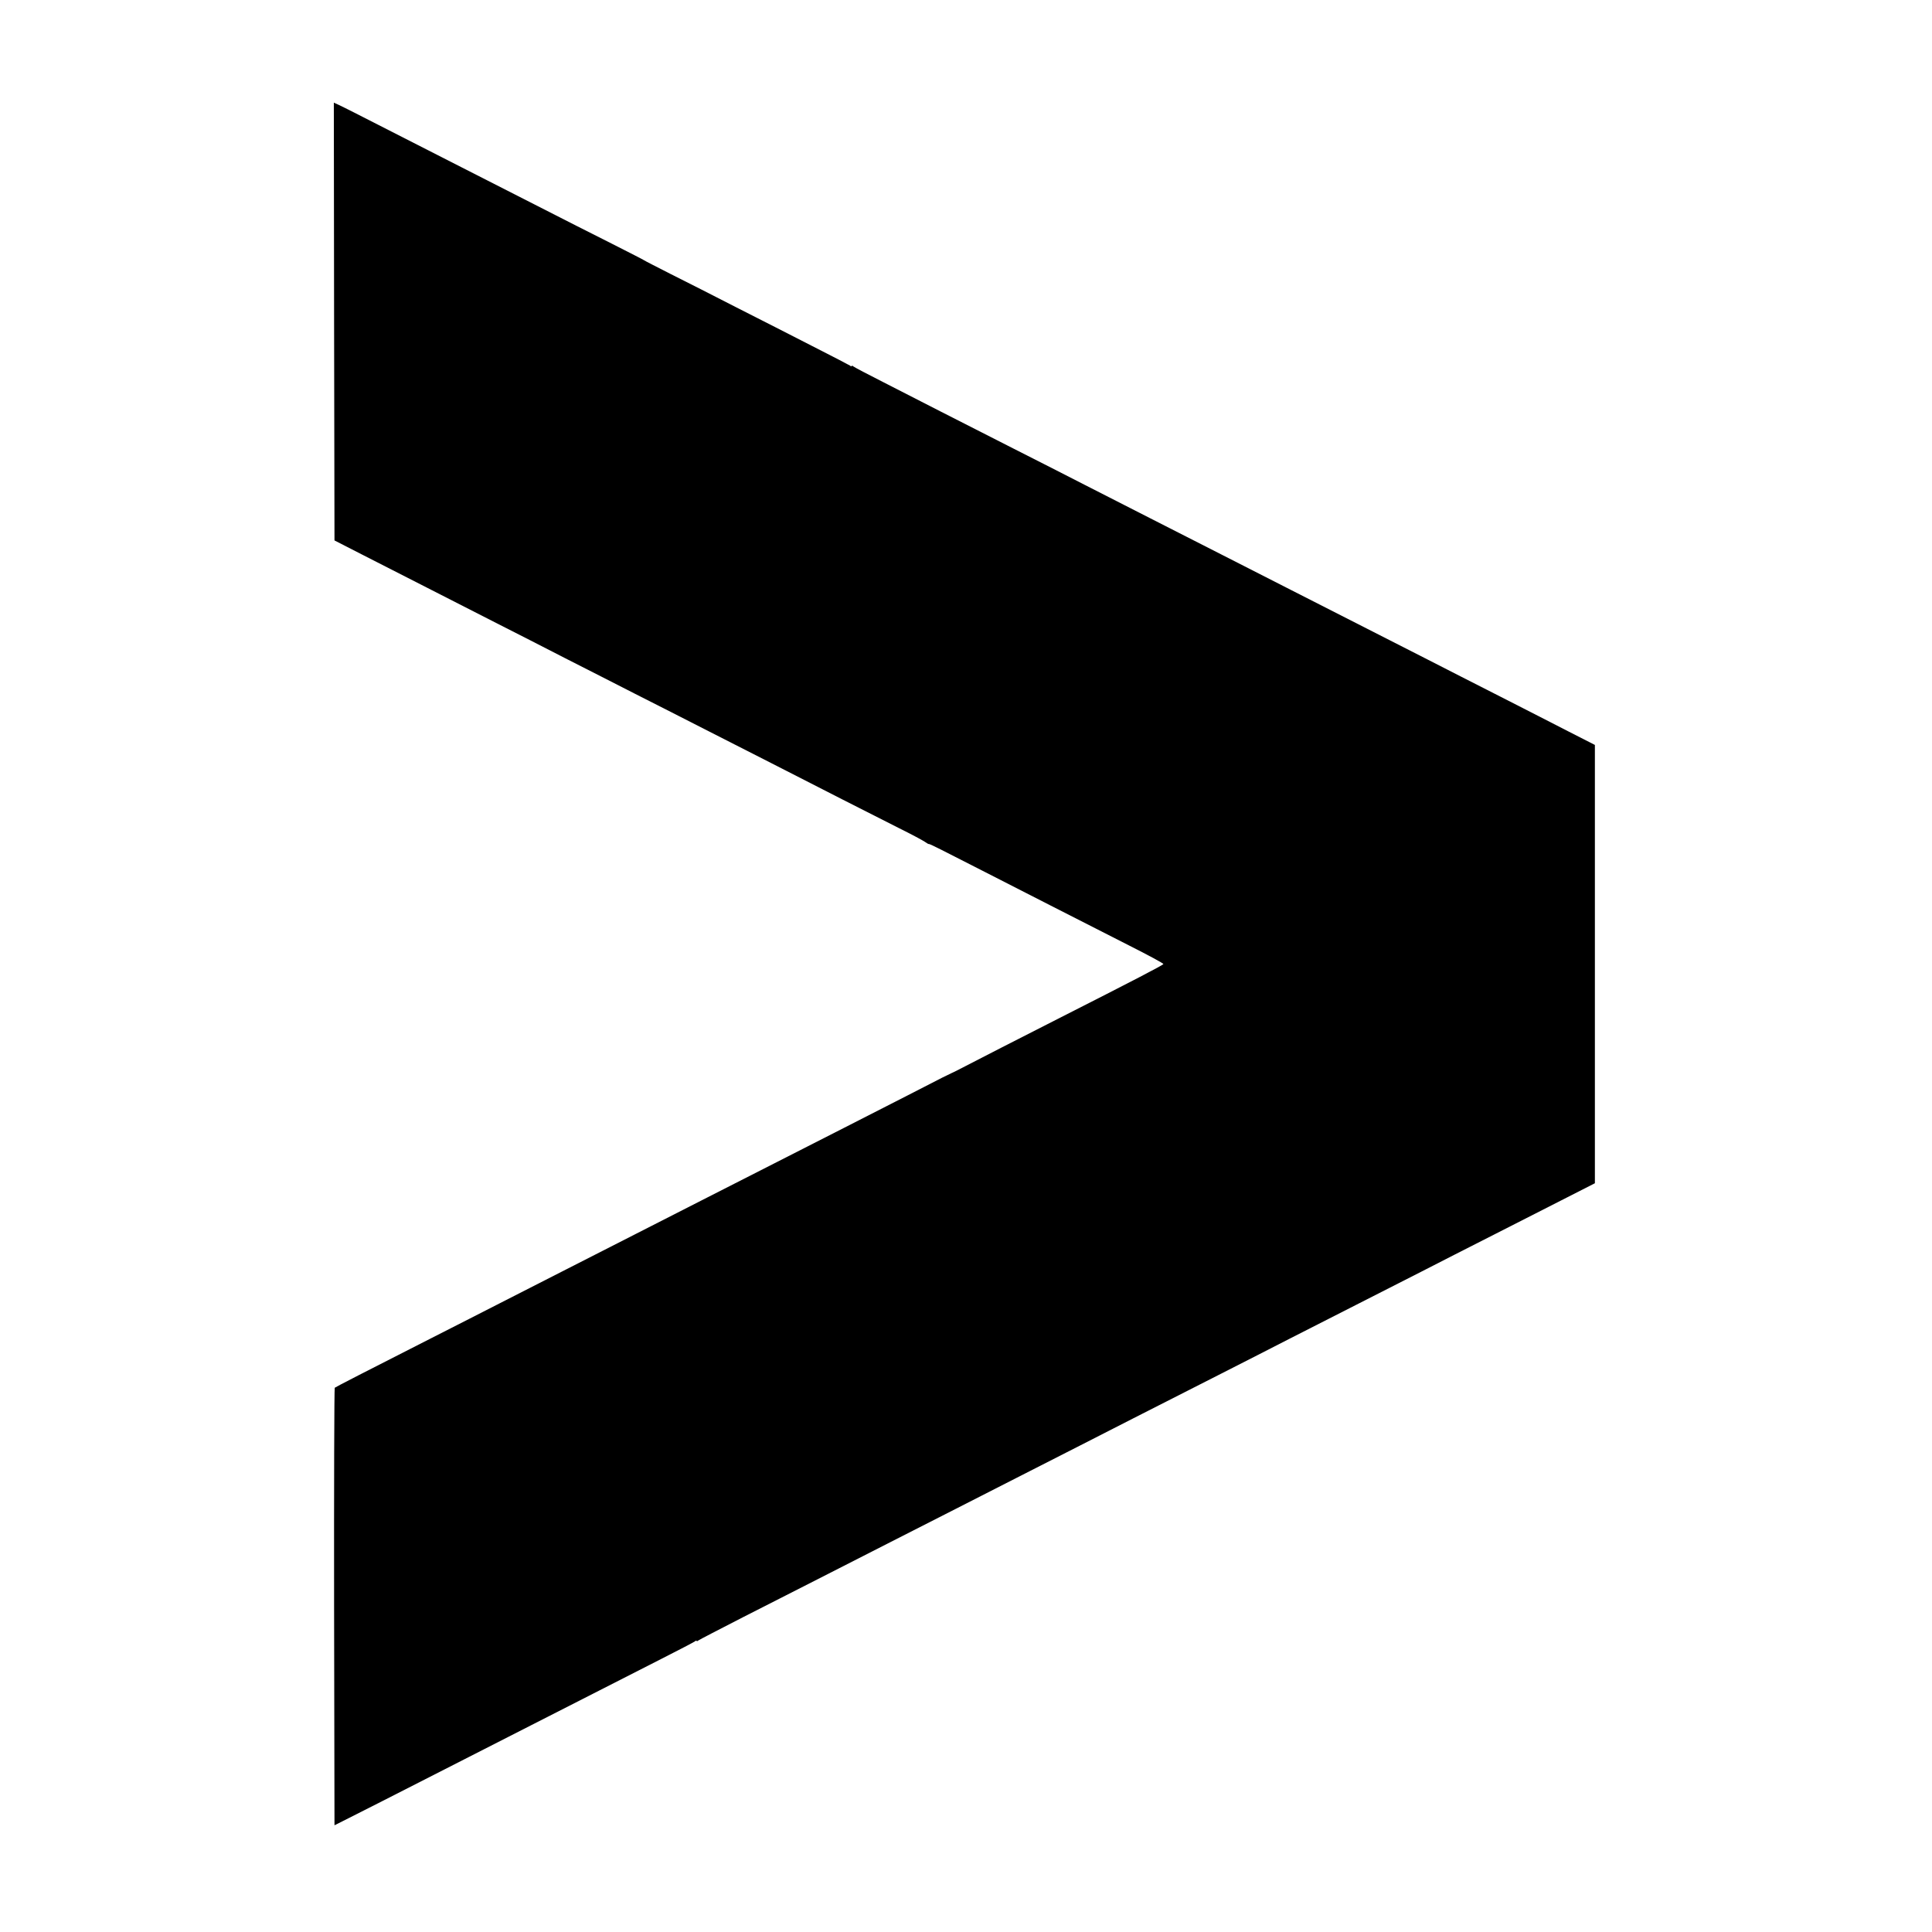
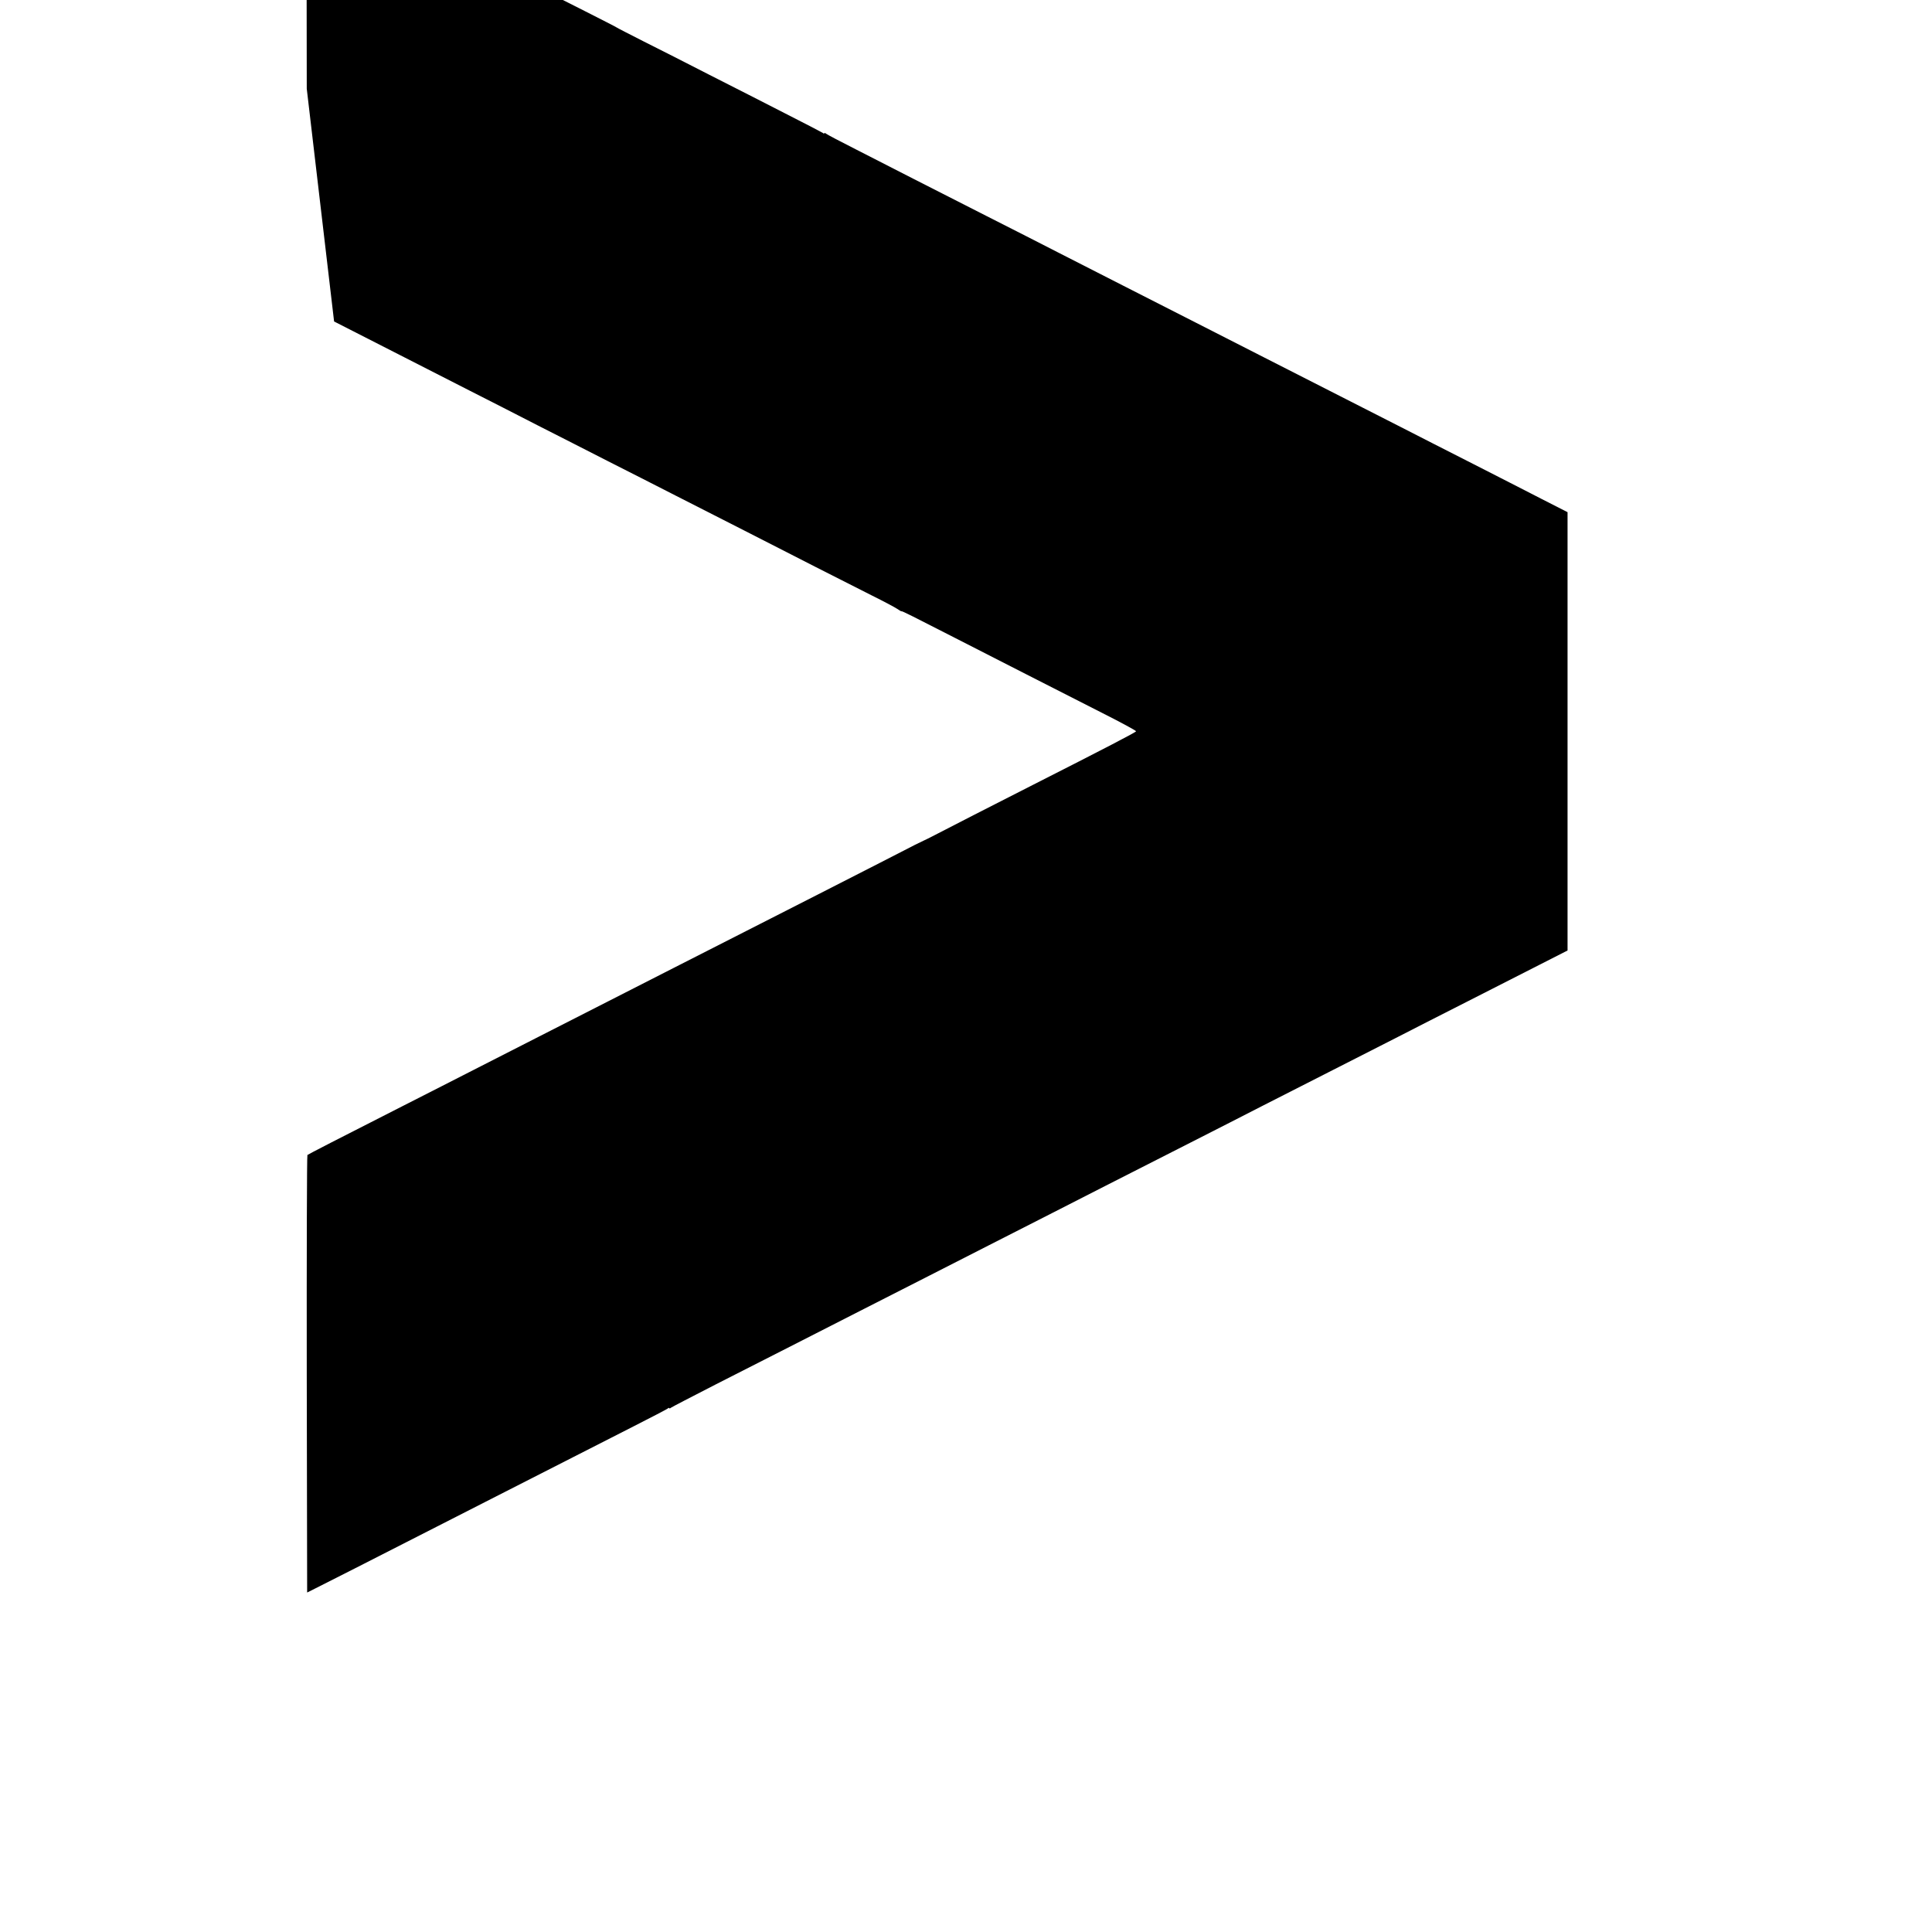
<svg xmlns="http://www.w3.org/2000/svg" version="1.0" width="1470pt" height="1470pt" viewBox="0 0 1470 1470" preserveAspectRatio="xMidYMid meet">
  <g transform="translate(0,1470) scale(0.1,-0.1)" fill="#000000" stroke="none">
-     <path d="M2542 12254 l3 -1666 205 -105 c113 -58 338 -173 500 -255 162 -83 403 -206 535 -273 132 -67 364 -185 515 -263 151 -77 390 -198 530 -270 140 -71 377 -191 525 -267 329 -167 701 -357 1055 -538 146 -74 339 -172 430 -218 91 -45 179 -92 195 -103 17 -12 31 -20 33 -18 3 3 95 -43 407 -203 222 -114 772 -394 1118 -570 143 -72 259 -135 259 -140 0 -7 -237 -130 -787 -409 -211 -107 -710 -362 -770 -394 -27 -14 -52 -26 -55 -27 -3 -1 -34 -16 -70 -34 -36 -19 -155 -80 -265 -136 -110 -56 -326 -167 -480 -245 -154 -78 -397 -202 -540 -275 -143 -73 -390 -199 -550 -280 -159 -81 -389 -198 -510 -260 -121 -62 -355 -181 -520 -265 -165 -84 -390 -199 -500 -255 -110 -56 -344 -176 -520 -265 -506 -257 -729 -372 -738 -379 -4 -4 -6 -755 -5 -1668 l3 -1661 60 30 c57 28 456 231 930 473 121 62 351 179 510 260 160 81 394 201 520 265 127 65 338 172 469 239 132 67 245 126 253 132 7 6 13 8 13 4 0 -4 6 -3 13 3 6 5 161 85 342 178 182 92 438 223 570 290 132 67 382 195 555 283 173 88 397 202 497 253 101 51 305 155 455 232 150 76 368 187 483 246 209 107 509 260 1080 550 165 84 397 202 515 263 118 60 346 176 505 257 160 81 387 197 505 257 118 61 368 188 555 283 187 95 435 221 550 280 l210 107 0 1668 0 1667 -200 102 c-110 57 -344 176 -520 266 -176 89 -426 217 -555 283 -428 218 -752 383 -1035 527 -154 78 -388 198 -520 265 -132 67 -379 193 -550 280 -170 87 -395 201 -500 255 -104 54 -347 177 -540 275 -192 98 -444 226 -560 285 -115 59 -309 158 -430 220 -121 61 -225 116 -232 122 -7 6 -13 7 -13 3 0 -4 -6 -3 -12 3 -7 5 -137 72 -288 149 -151 78 -410 209 -575 293 -165 85 -390 199 -500 254 -110 56 -202 103 -205 106 -3 3 -113 59 -245 126 -132 66 -384 194 -560 284 -176 89 -439 223 -585 298 -244 124 -640 326 -820 418 -41 21 -92 46 -113 56 l-37 17 2 -1665z" />
+     <path d="M2542 12254 c113 -58 338 -173 500 -255 162 -83 403 -206 535 -273 132 -67 364 -185 515 -263 151 -77 390 -198 530 -270 140 -71 377 -191 525 -267 329 -167 701 -357 1055 -538 146 -74 339 -172 430 -218 91 -45 179 -92 195 -103 17 -12 31 -20 33 -18 3 3 95 -43 407 -203 222 -114 772 -394 1118 -570 143 -72 259 -135 259 -140 0 -7 -237 -130 -787 -409 -211 -107 -710 -362 -770 -394 -27 -14 -52 -26 -55 -27 -3 -1 -34 -16 -70 -34 -36 -19 -155 -80 -265 -136 -110 -56 -326 -167 -480 -245 -154 -78 -397 -202 -540 -275 -143 -73 -390 -199 -550 -280 -159 -81 -389 -198 -510 -260 -121 -62 -355 -181 -520 -265 -165 -84 -390 -199 -500 -255 -110 -56 -344 -176 -520 -265 -506 -257 -729 -372 -738 -379 -4 -4 -6 -755 -5 -1668 l3 -1661 60 30 c57 28 456 231 930 473 121 62 351 179 510 260 160 81 394 201 520 265 127 65 338 172 469 239 132 67 245 126 253 132 7 6 13 8 13 4 0 -4 6 -3 13 3 6 5 161 85 342 178 182 92 438 223 570 290 132 67 382 195 555 283 173 88 397 202 497 253 101 51 305 155 455 232 150 76 368 187 483 246 209 107 509 260 1080 550 165 84 397 202 515 263 118 60 346 176 505 257 160 81 387 197 505 257 118 61 368 188 555 283 187 95 435 221 550 280 l210 107 0 1668 0 1667 -200 102 c-110 57 -344 176 -520 266 -176 89 -426 217 -555 283 -428 218 -752 383 -1035 527 -154 78 -388 198 -520 265 -132 67 -379 193 -550 280 -170 87 -395 201 -500 255 -104 54 -347 177 -540 275 -192 98 -444 226 -560 285 -115 59 -309 158 -430 220 -121 61 -225 116 -232 122 -7 6 -13 7 -13 3 0 -4 -6 -3 -12 3 -7 5 -137 72 -288 149 -151 78 -410 209 -575 293 -165 85 -390 199 -500 254 -110 56 -202 103 -205 106 -3 3 -113 59 -245 126 -132 66 -384 194 -560 284 -176 89 -439 223 -585 298 -244 124 -640 326 -820 418 -41 21 -92 46 -113 56 l-37 17 2 -1665z" />
  </g>
</svg>